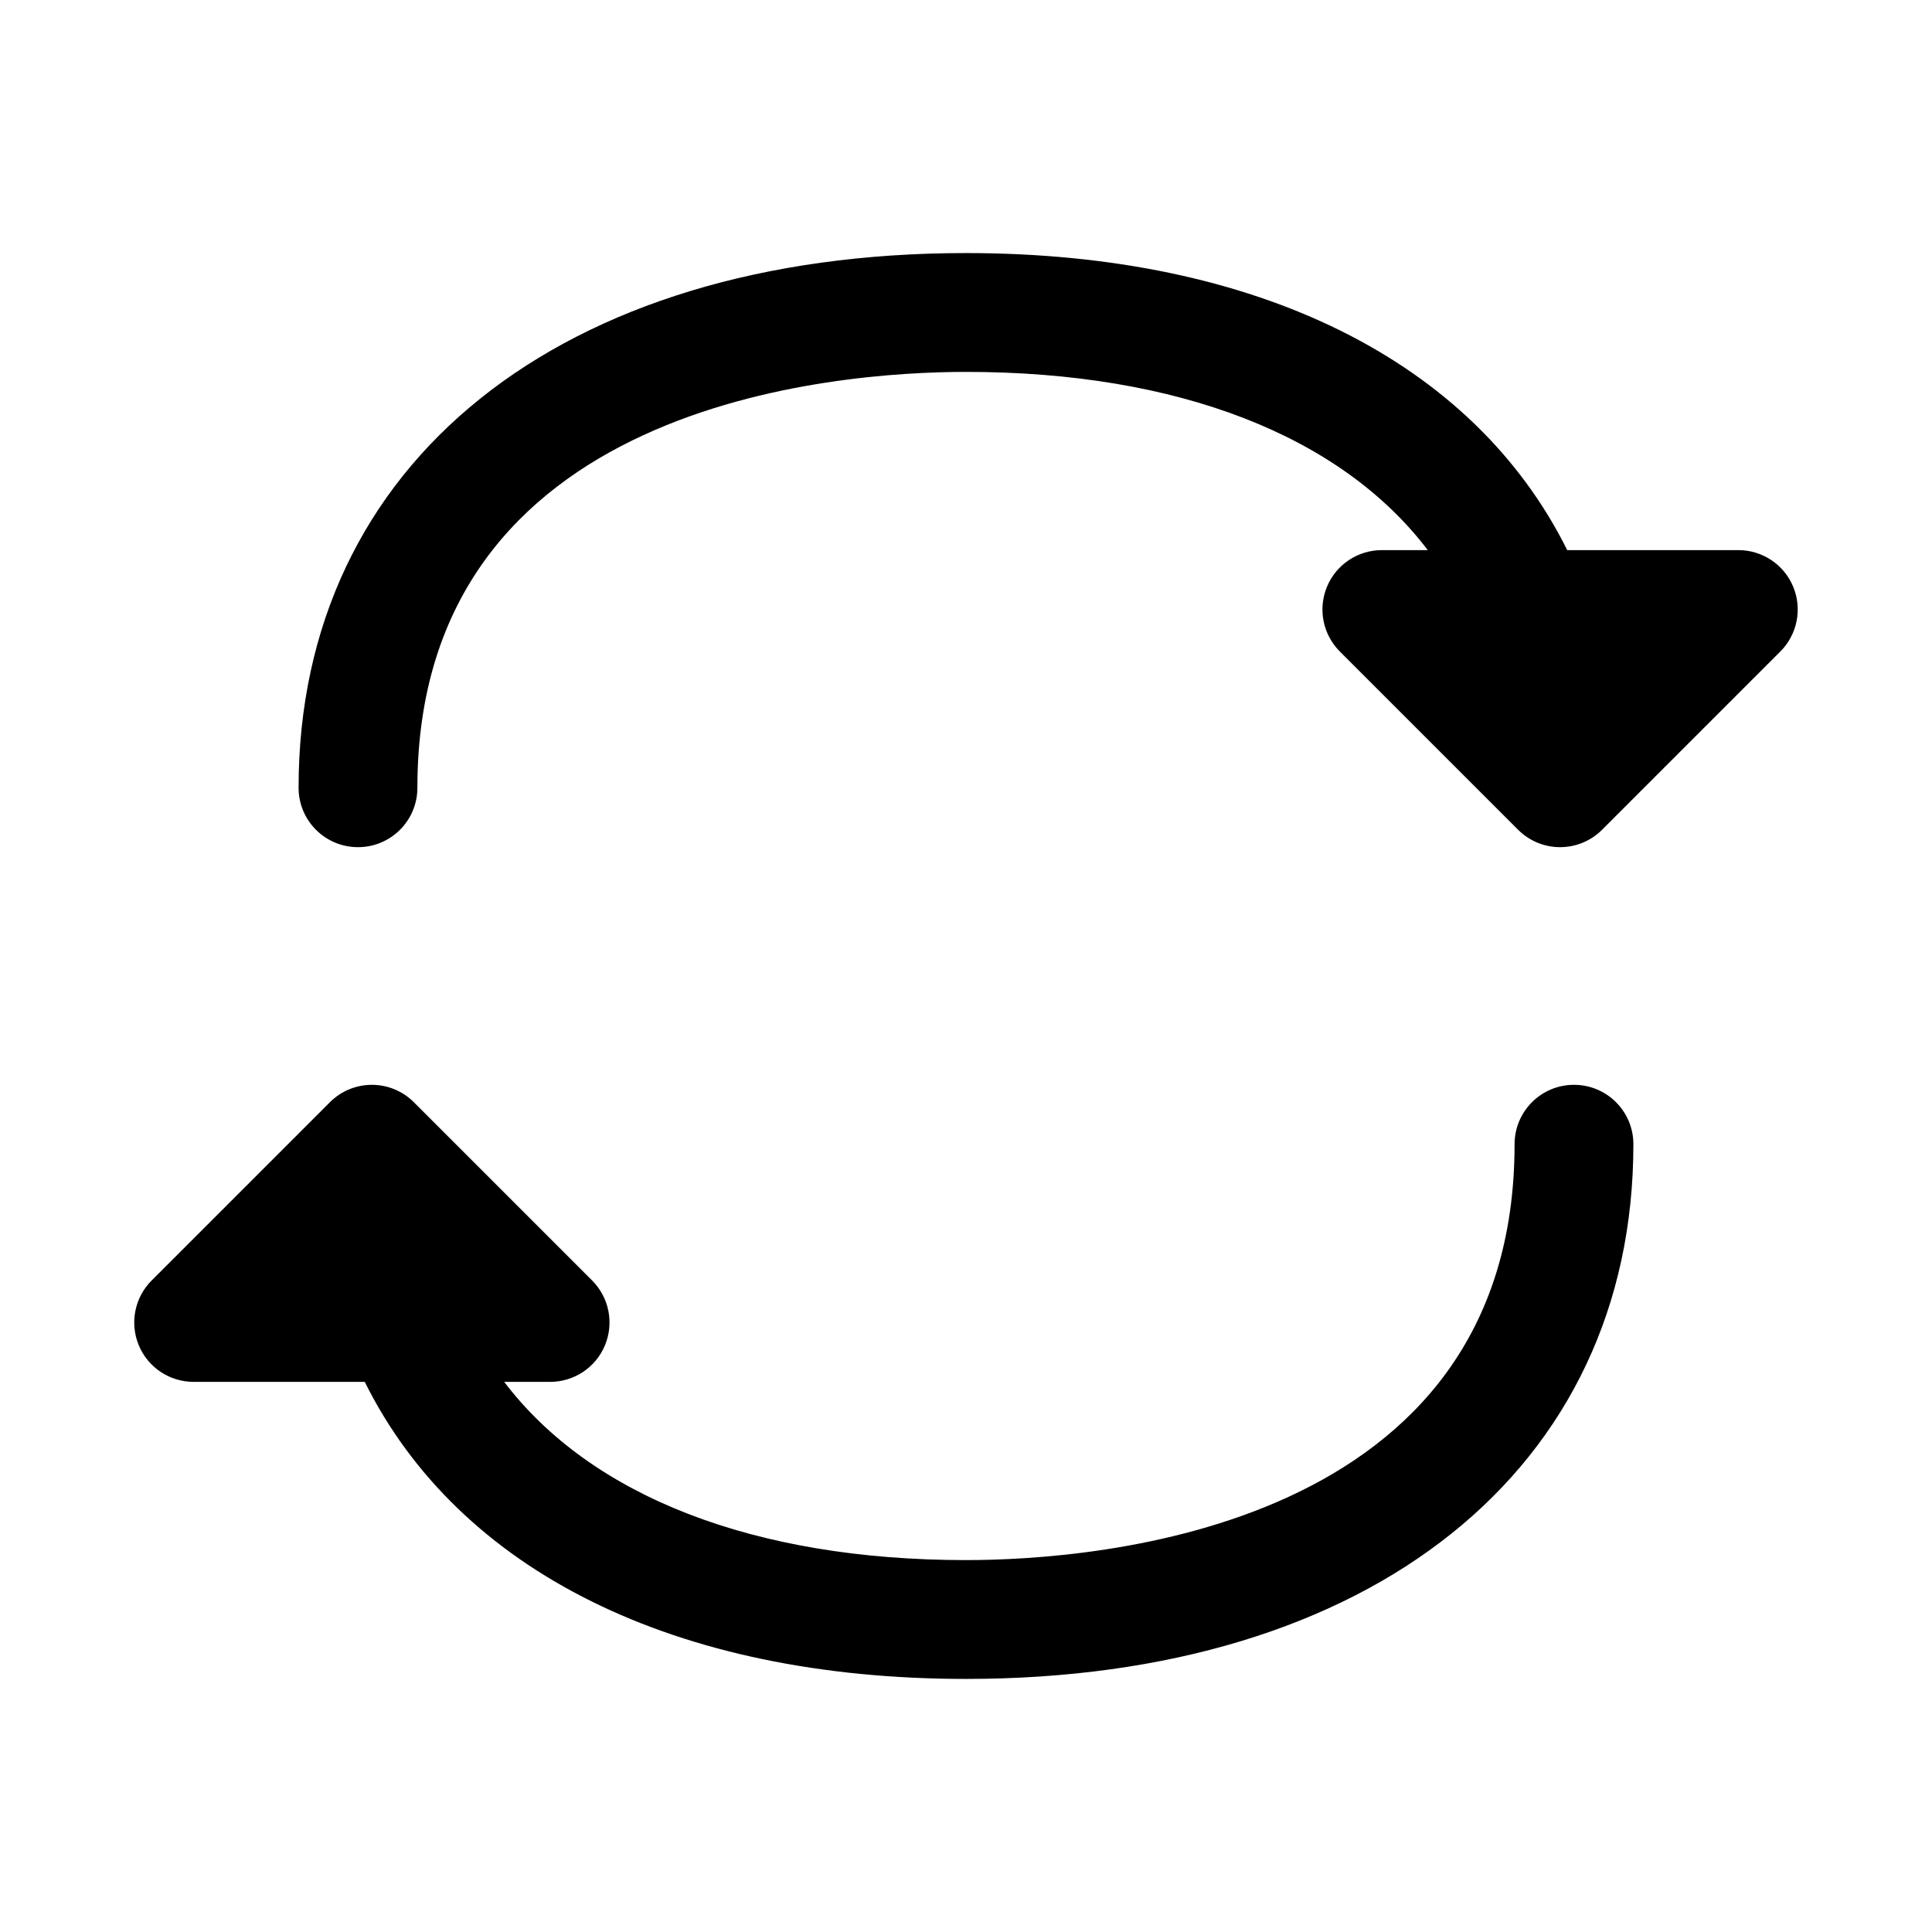
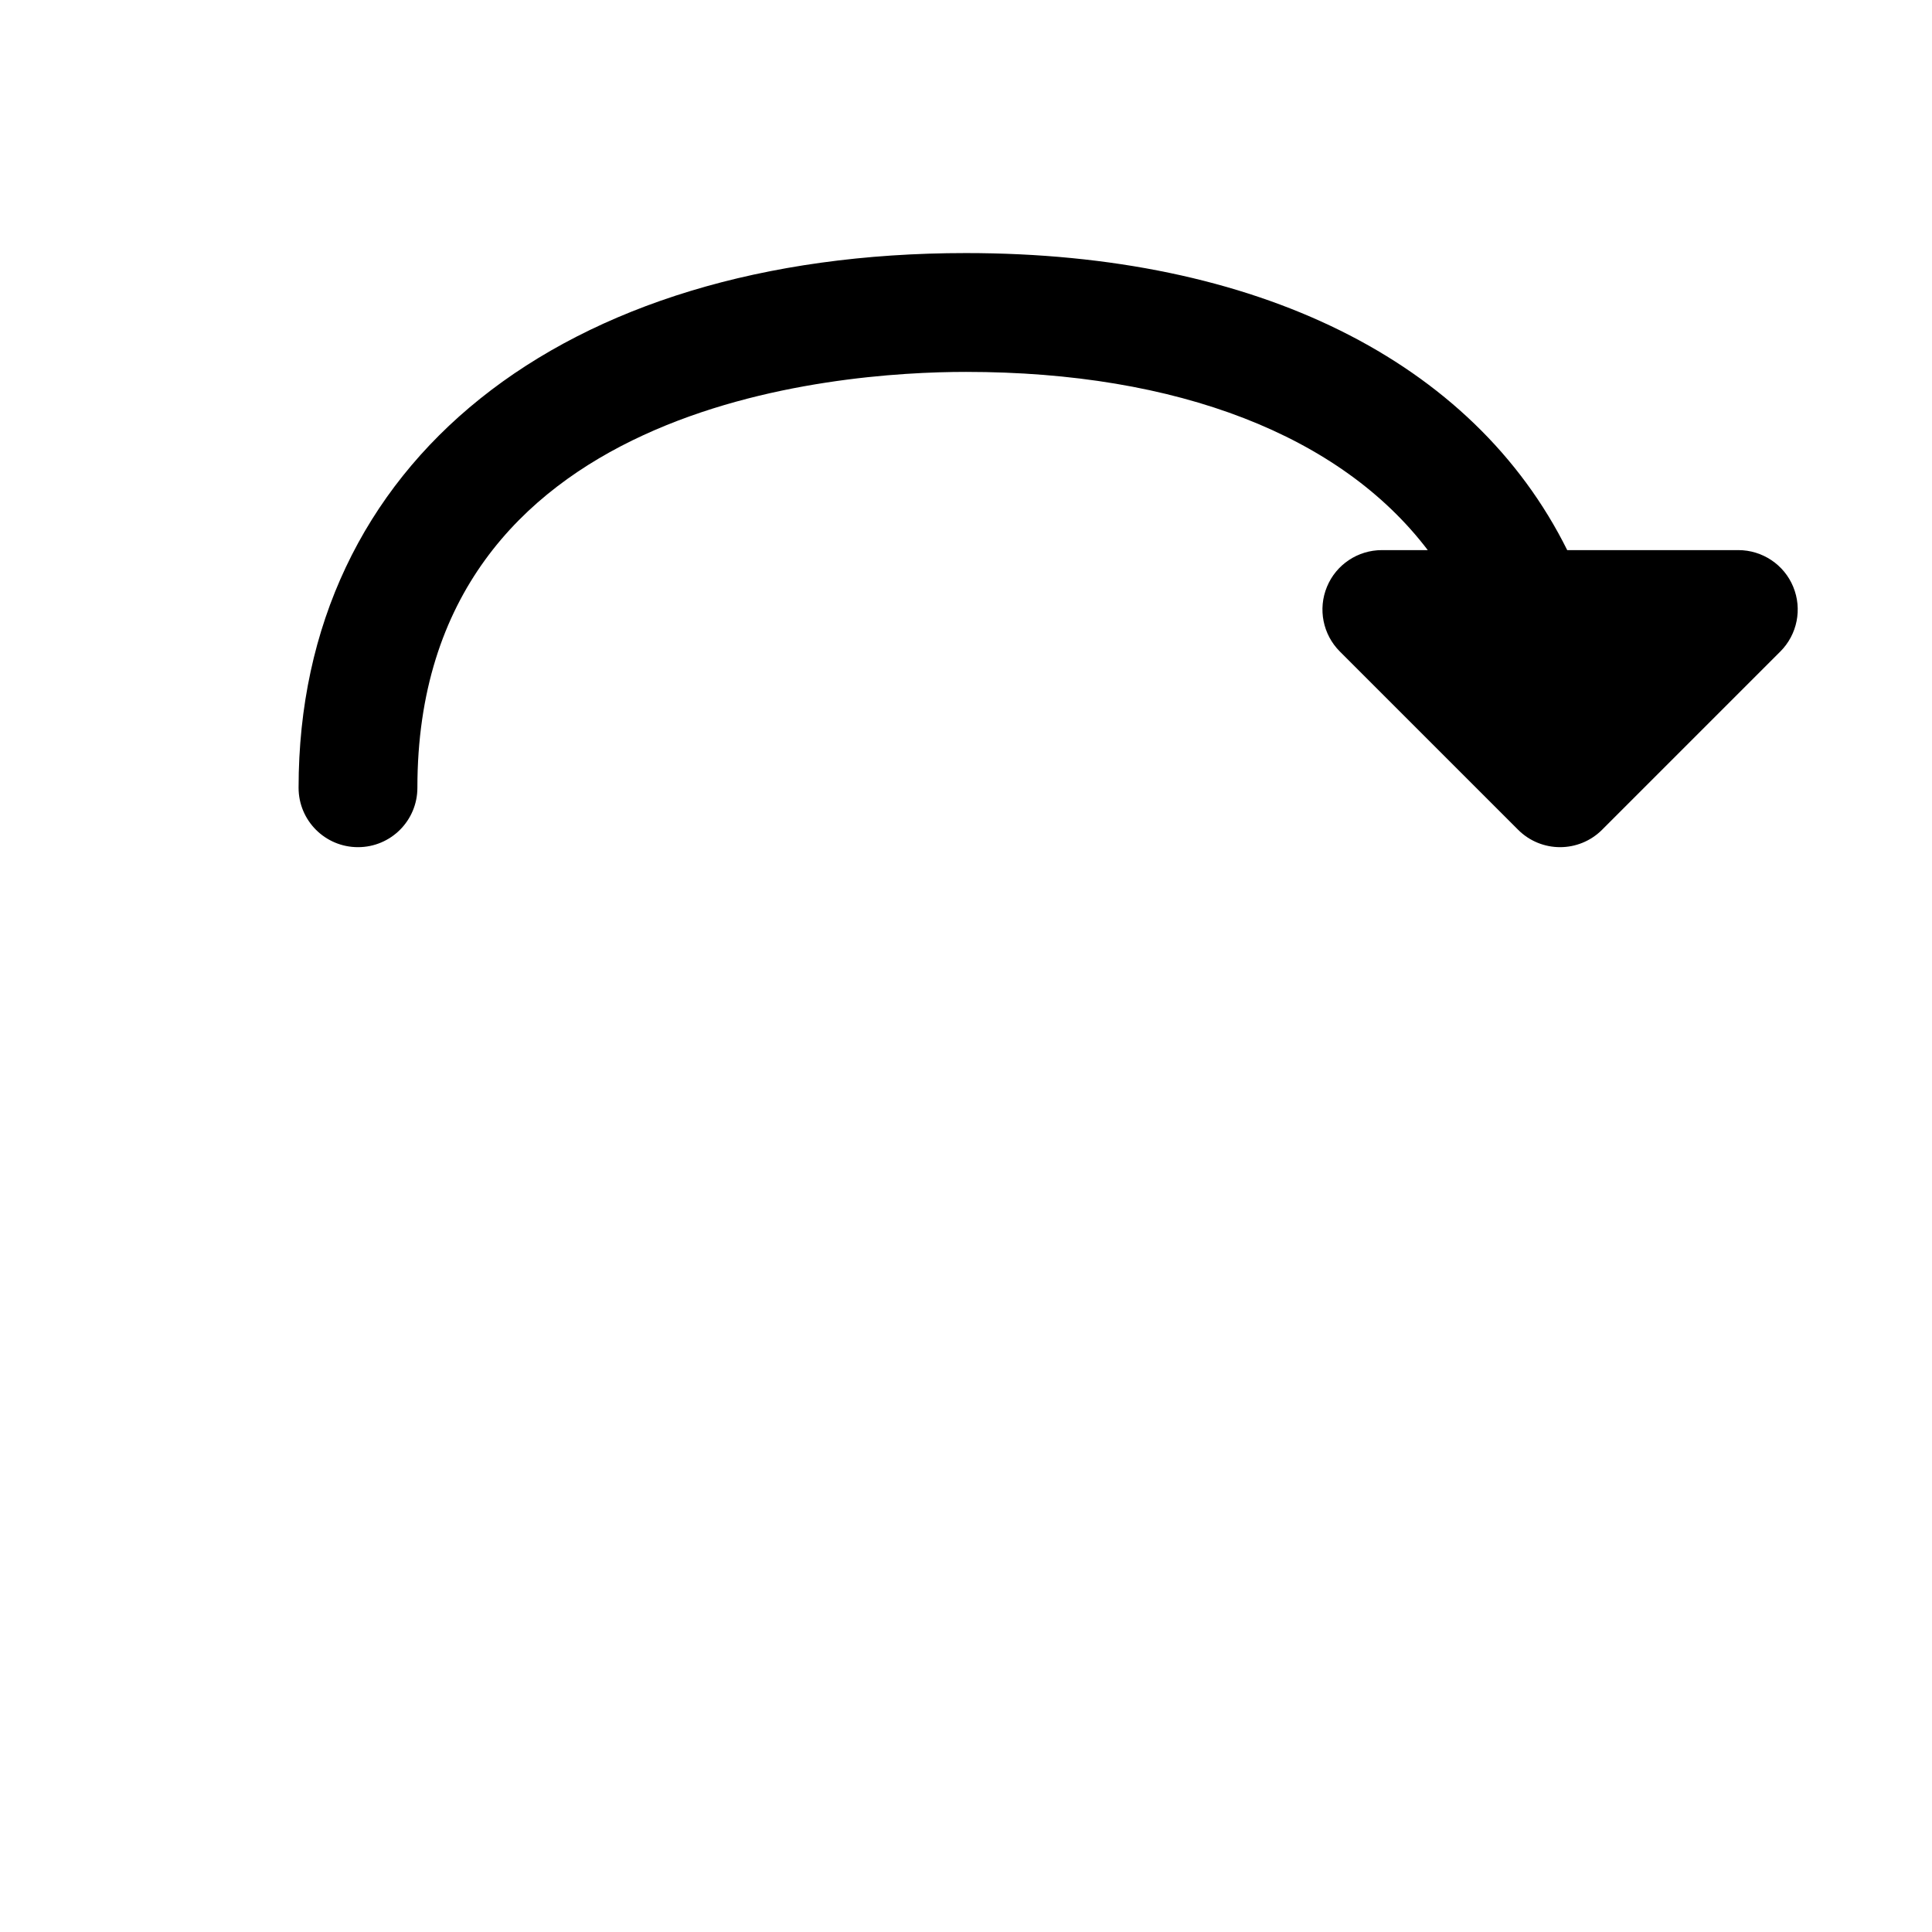
<svg xmlns="http://www.w3.org/2000/svg" fill="#000000" width="800px" height="800px" version="1.1" viewBox="144 144 512 512">
  <g>
-     <path d="m561.12 431.49c-8.707 0-15.742 7.039-15.742 15.742 0 102.26-111.28 110.21-145.38 110.21-56.223 0-99.359-16.926-122.38-47.23h12.164c6.359 0 12.121-3.824 14.547-9.715 2.441-5.887 1.086-12.66-3.418-17.16l-47.23-47.23c-6.156-6.156-16.105-6.156-22.262 0l-47.23 47.23c-4.504 4.504-5.856 11.273-3.418 17.16 2.426 5.891 8.188 9.715 14.547 9.715h45.344c24.938 50.191 82.293 78.719 159.33 78.719 107.44 0 176.87-55.609 176.87-141.7 0.004-8.707-7.035-15.742-15.738-15.742z" />
    <path d="m619.22 299.5c-2.426-5.887-8.188-9.715-14.547-9.715h-45.344c-24.938-50.176-82.277-78.719-159.33-78.719-107.44 0-176.87 55.609-176.87 141.7 0 8.707 7.039 15.742 15.742 15.742 8.707 0 15.742-7.039 15.742-15.742 0-102.26 111.28-110.21 145.38-110.21 56.223 0 99.359 16.926 122.38 47.23h-12.164c-6.359 0-12.121 3.824-14.547 9.715-2.441 5.887-1.086 12.66 3.418 17.16l47.23 47.23c3.07 3.074 7.102 4.617 11.129 4.617 4.031 0 8.062-1.543 11.133-4.613l47.23-47.23c4.504-4.504 5.859-11.277 3.418-17.164z" />
  </g>
</svg>